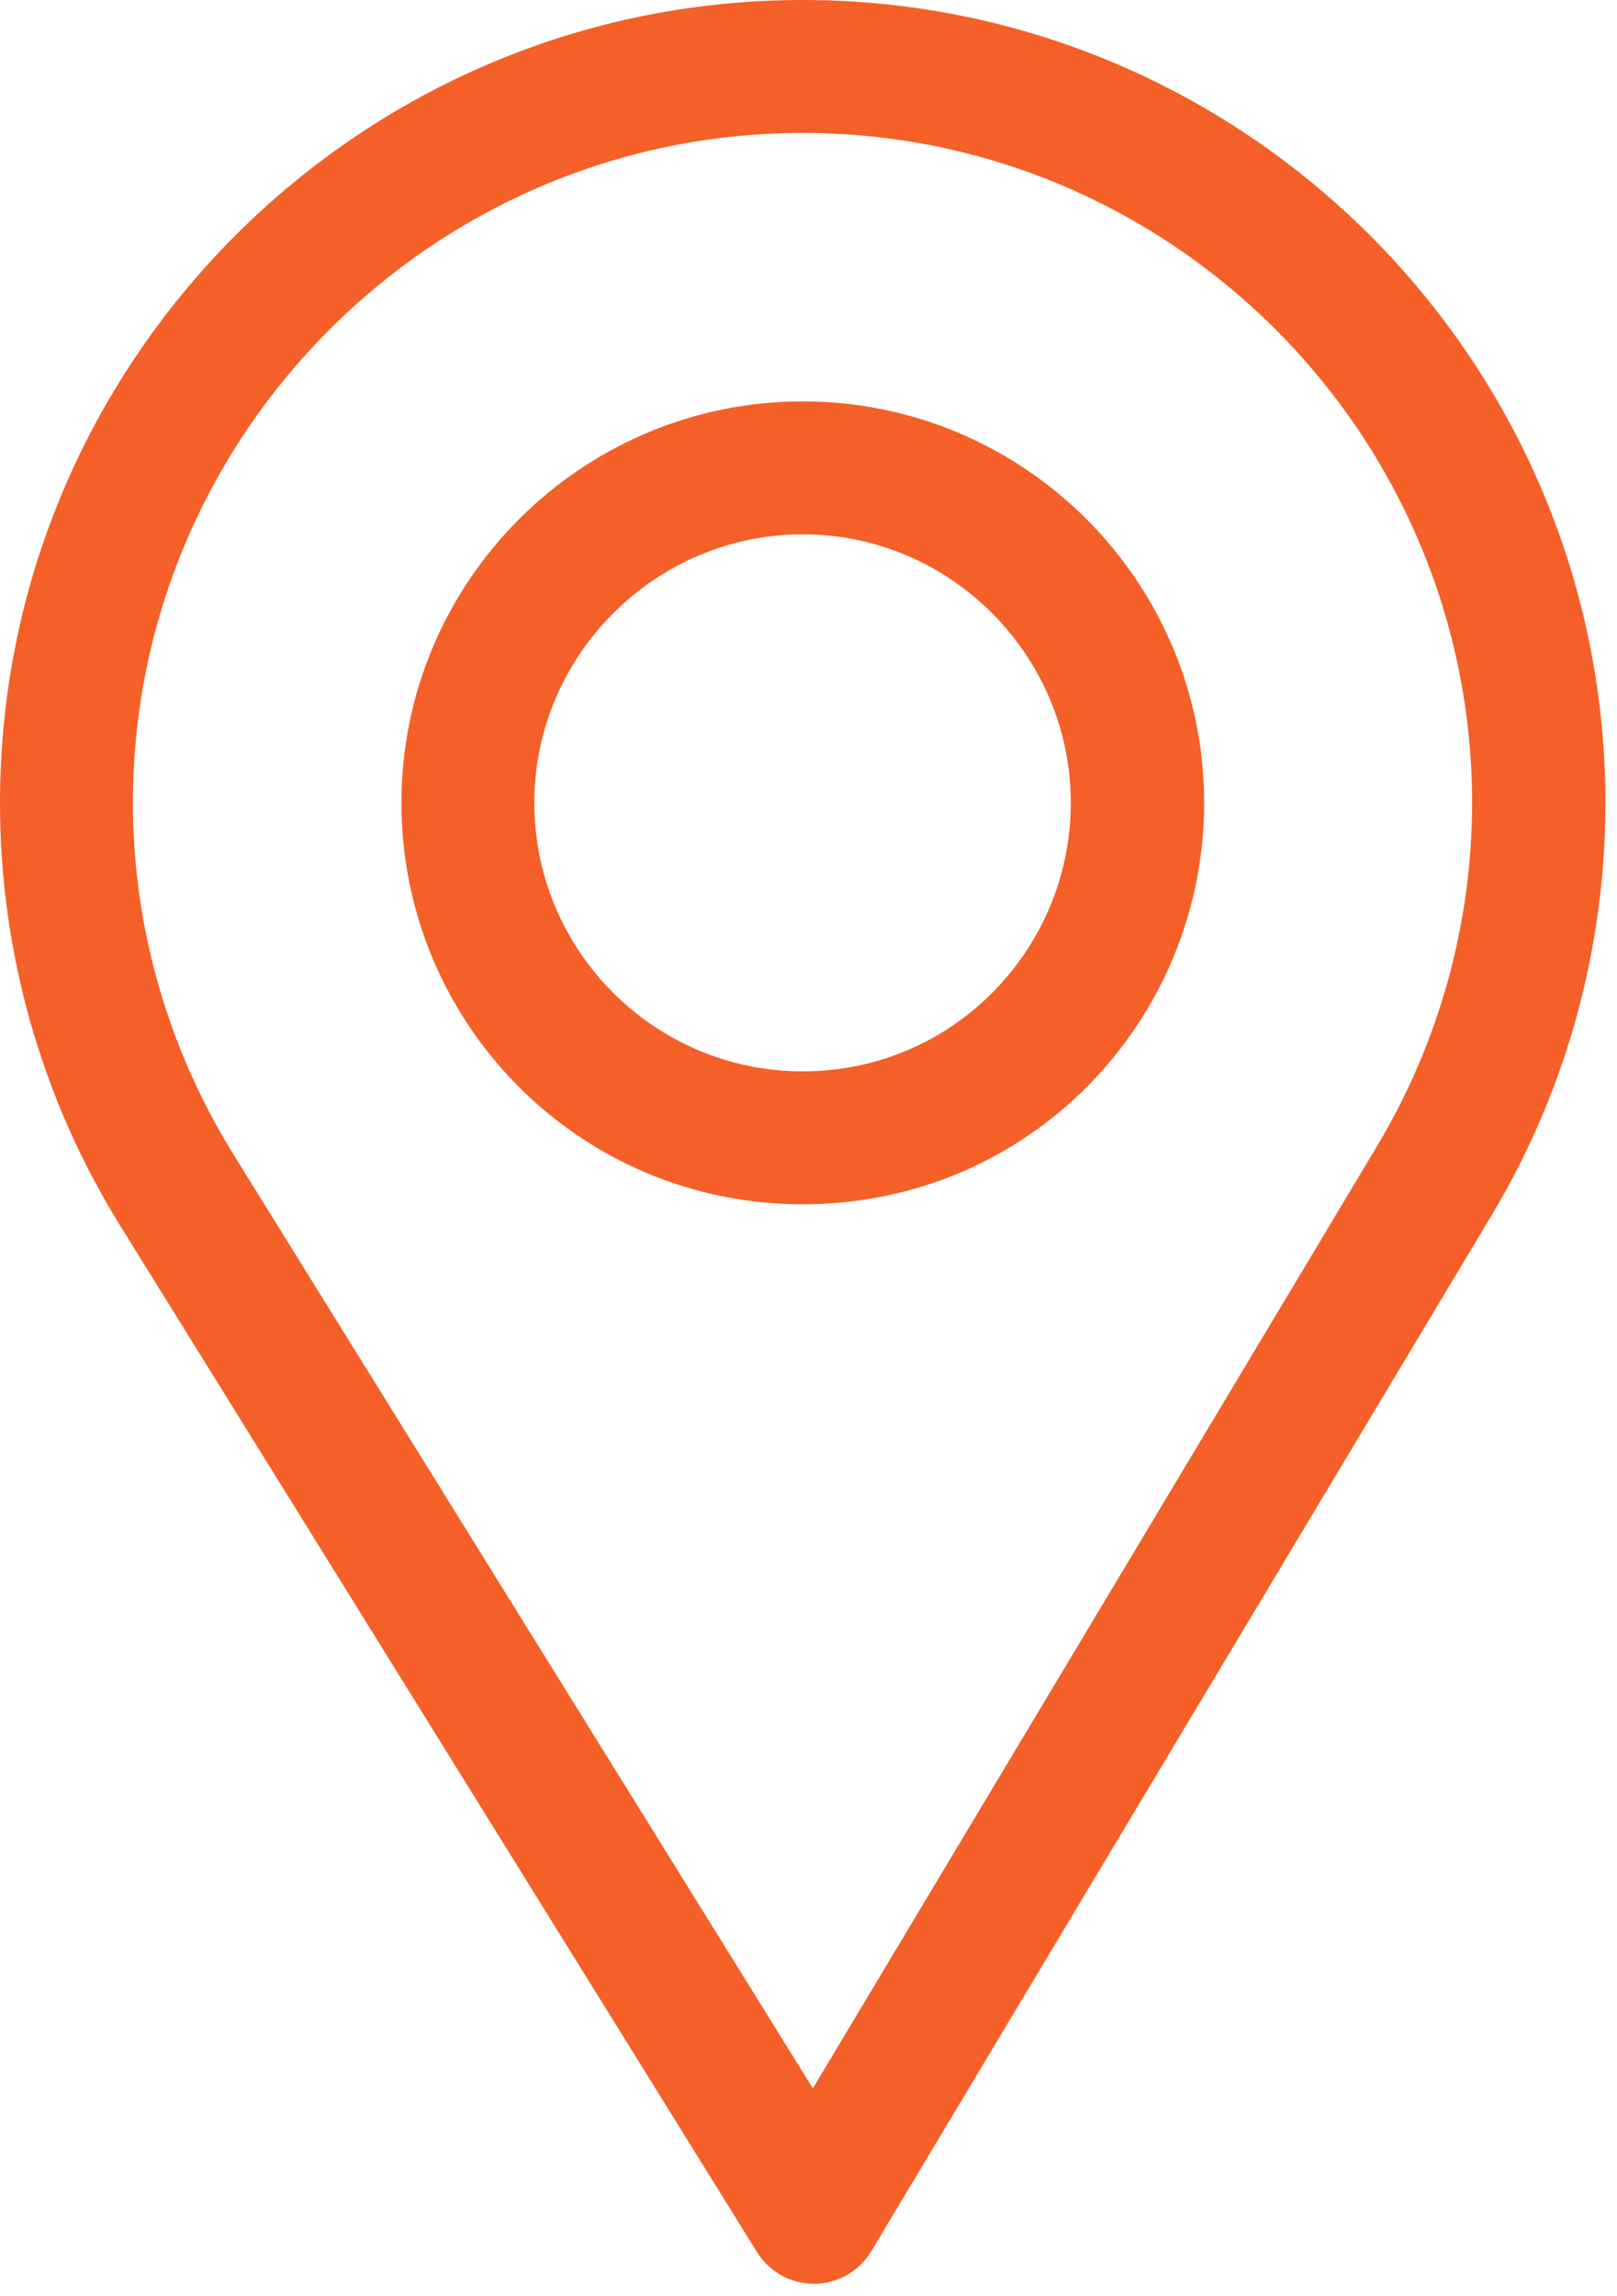
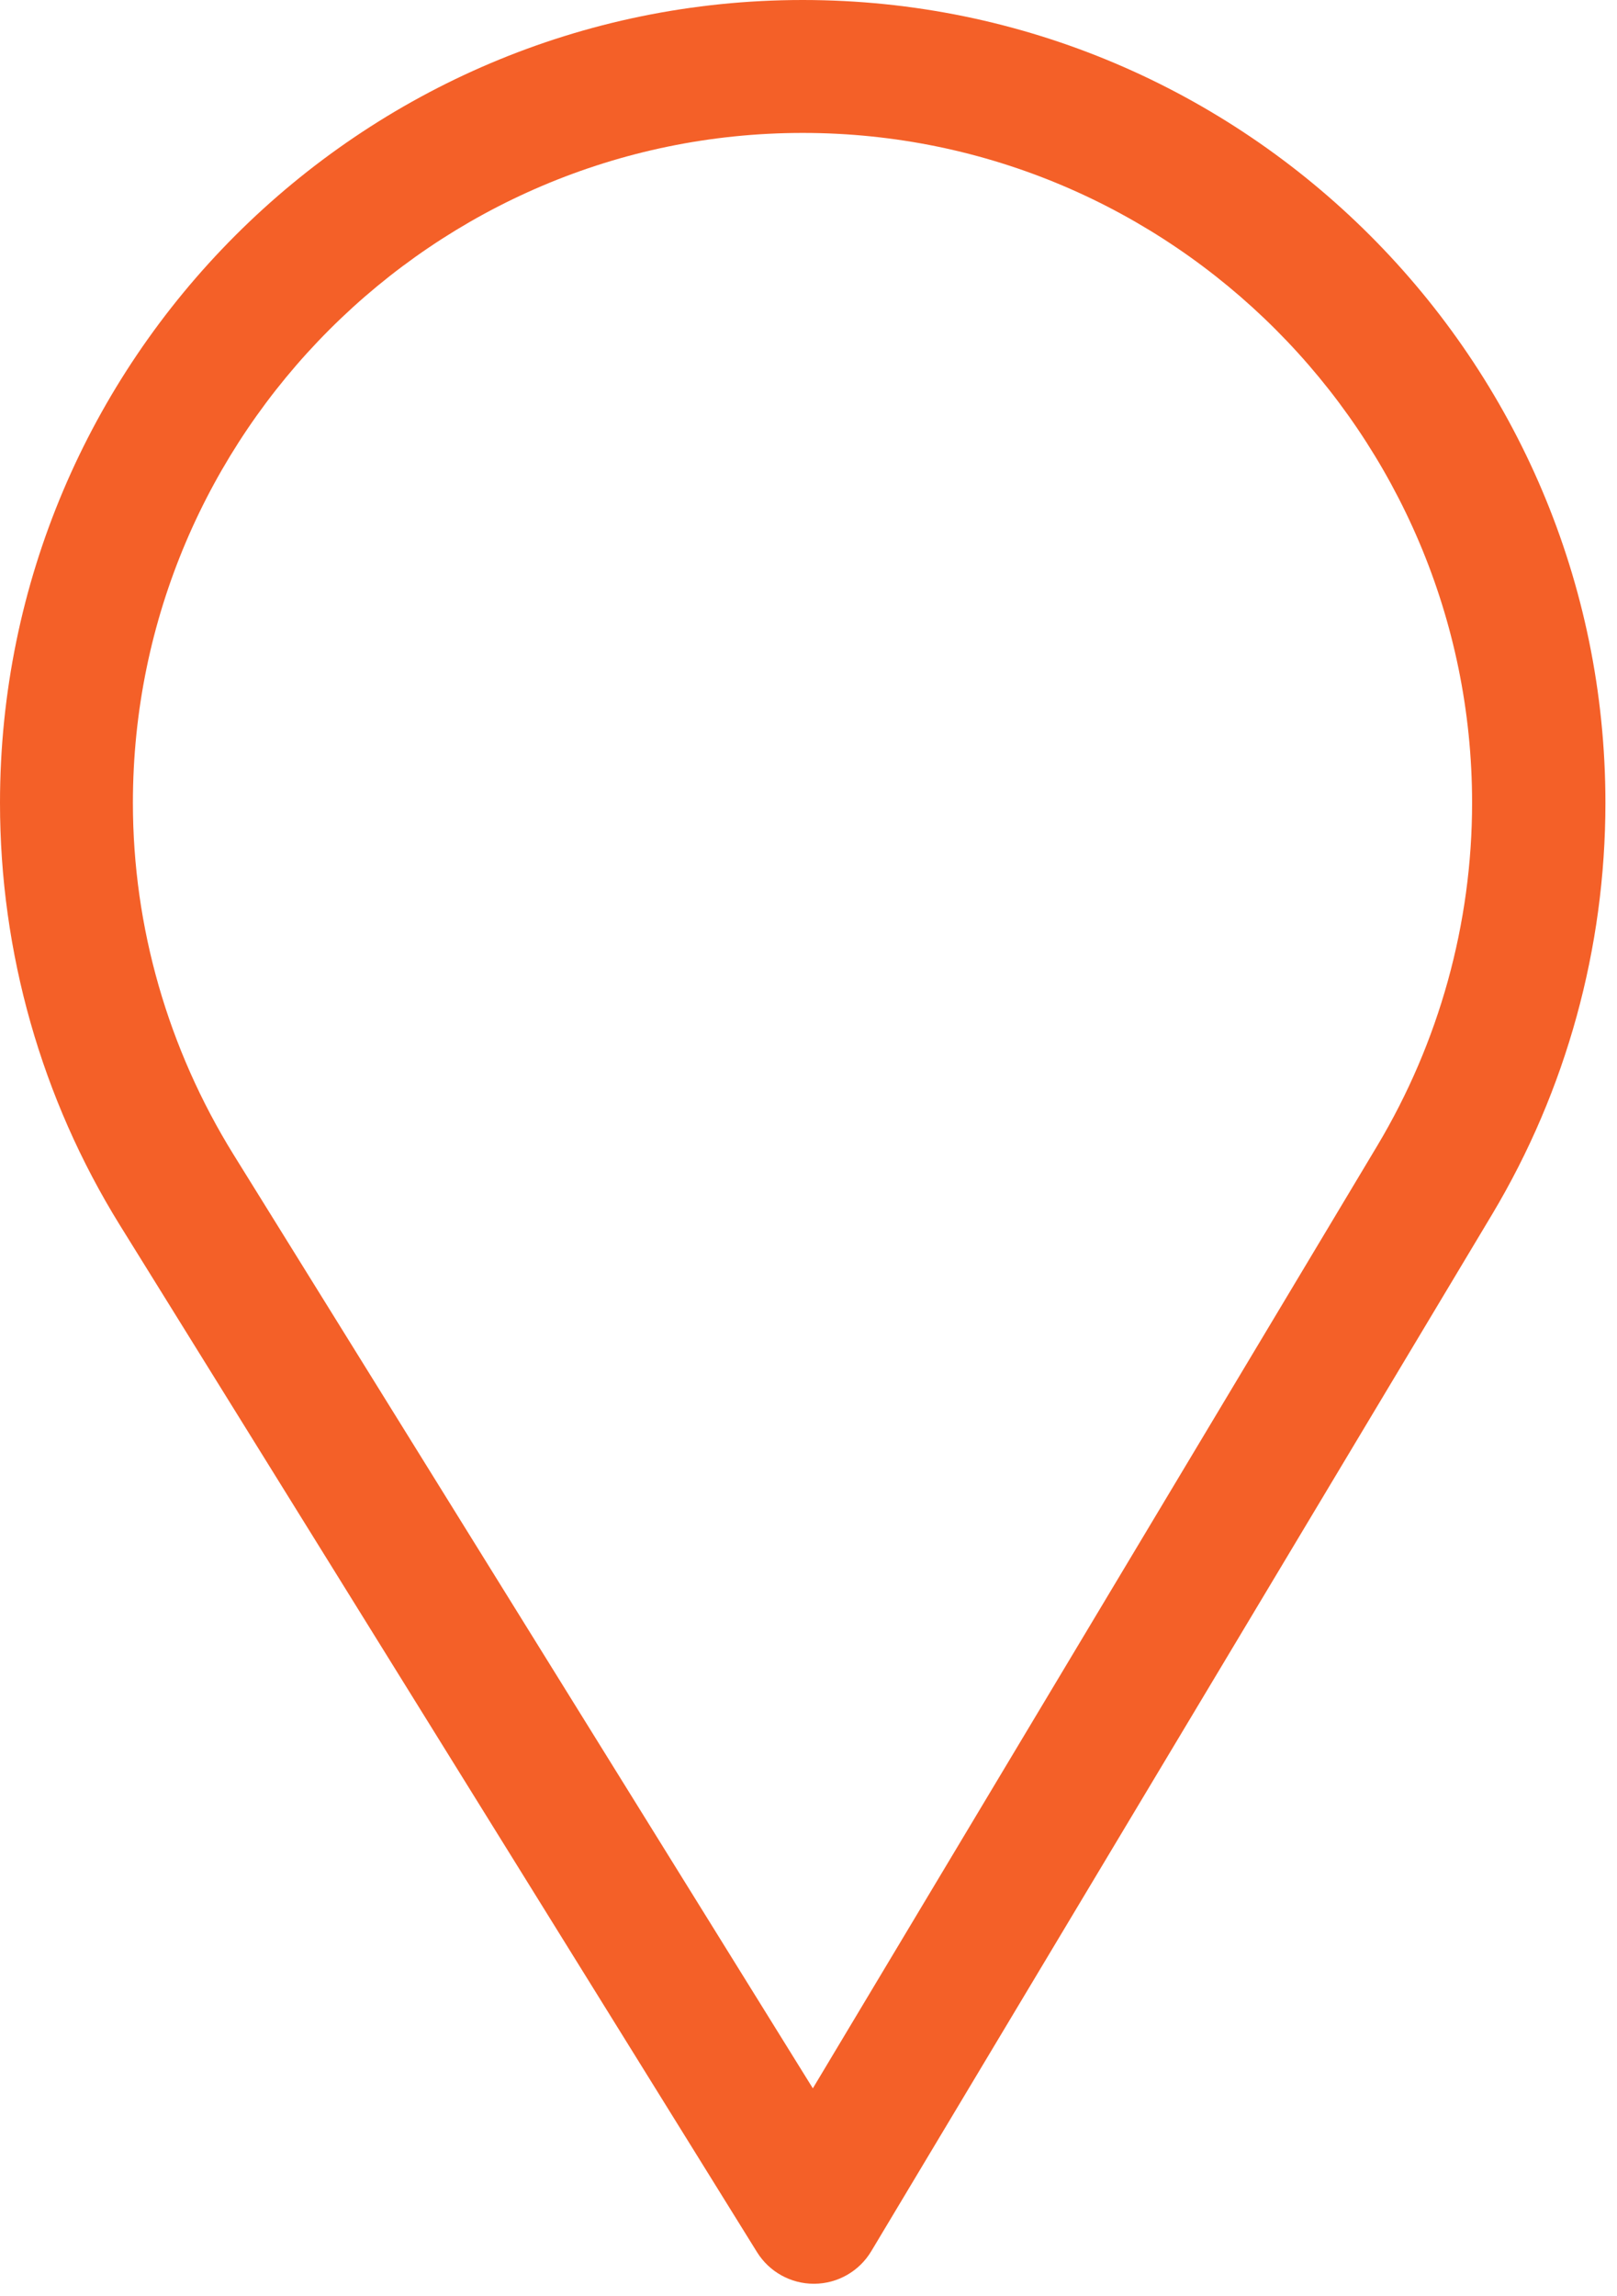
<svg xmlns="http://www.w3.org/2000/svg" width="112" height="159" viewBox="0 0 112 159" fill="none">
  <path d="M55.599 0C24.942 0 0 24.942 0 55.599C0 65.957 2.869 76.066 8.299 84.835L52.434 155.958C53.28 157.321 54.769 158.148 56.371 158.148C56.383 158.148 56.395 158.148 56.408 158.148C58.023 158.136 59.516 157.282 60.346 155.896L103.356 84.084C108.486 75.5 111.198 65.65 111.198 55.599C111.198 24.942 86.256 0 55.599 0ZM95.404 79.327L56.301 144.615L16.175 79.953C11.655 72.654 9.205 64.232 9.205 55.599C9.205 30.051 30.051 9.205 55.599 9.205C81.147 9.205 101.963 30.051 101.963 55.599C101.963 63.976 99.673 72.182 95.404 79.327Z" fill="#F46028" />
-   <path d="M55.604 27.796C40.276 27.796 27.805 40.267 27.805 55.595C27.805 70.826 40.073 83.395 55.604 83.395C71.327 83.395 83.404 70.659 83.404 55.595C83.404 40.267 70.933 27.796 55.604 27.796ZM55.604 74.19C45.332 74.19 37.009 65.84 37.009 55.595C37.009 45.376 45.385 37.001 55.604 37.001C65.823 37.001 74.168 45.376 74.168 55.595C74.168 65.691 66.04 74.19 55.604 74.19Z" fill="#F46028" />
</svg>